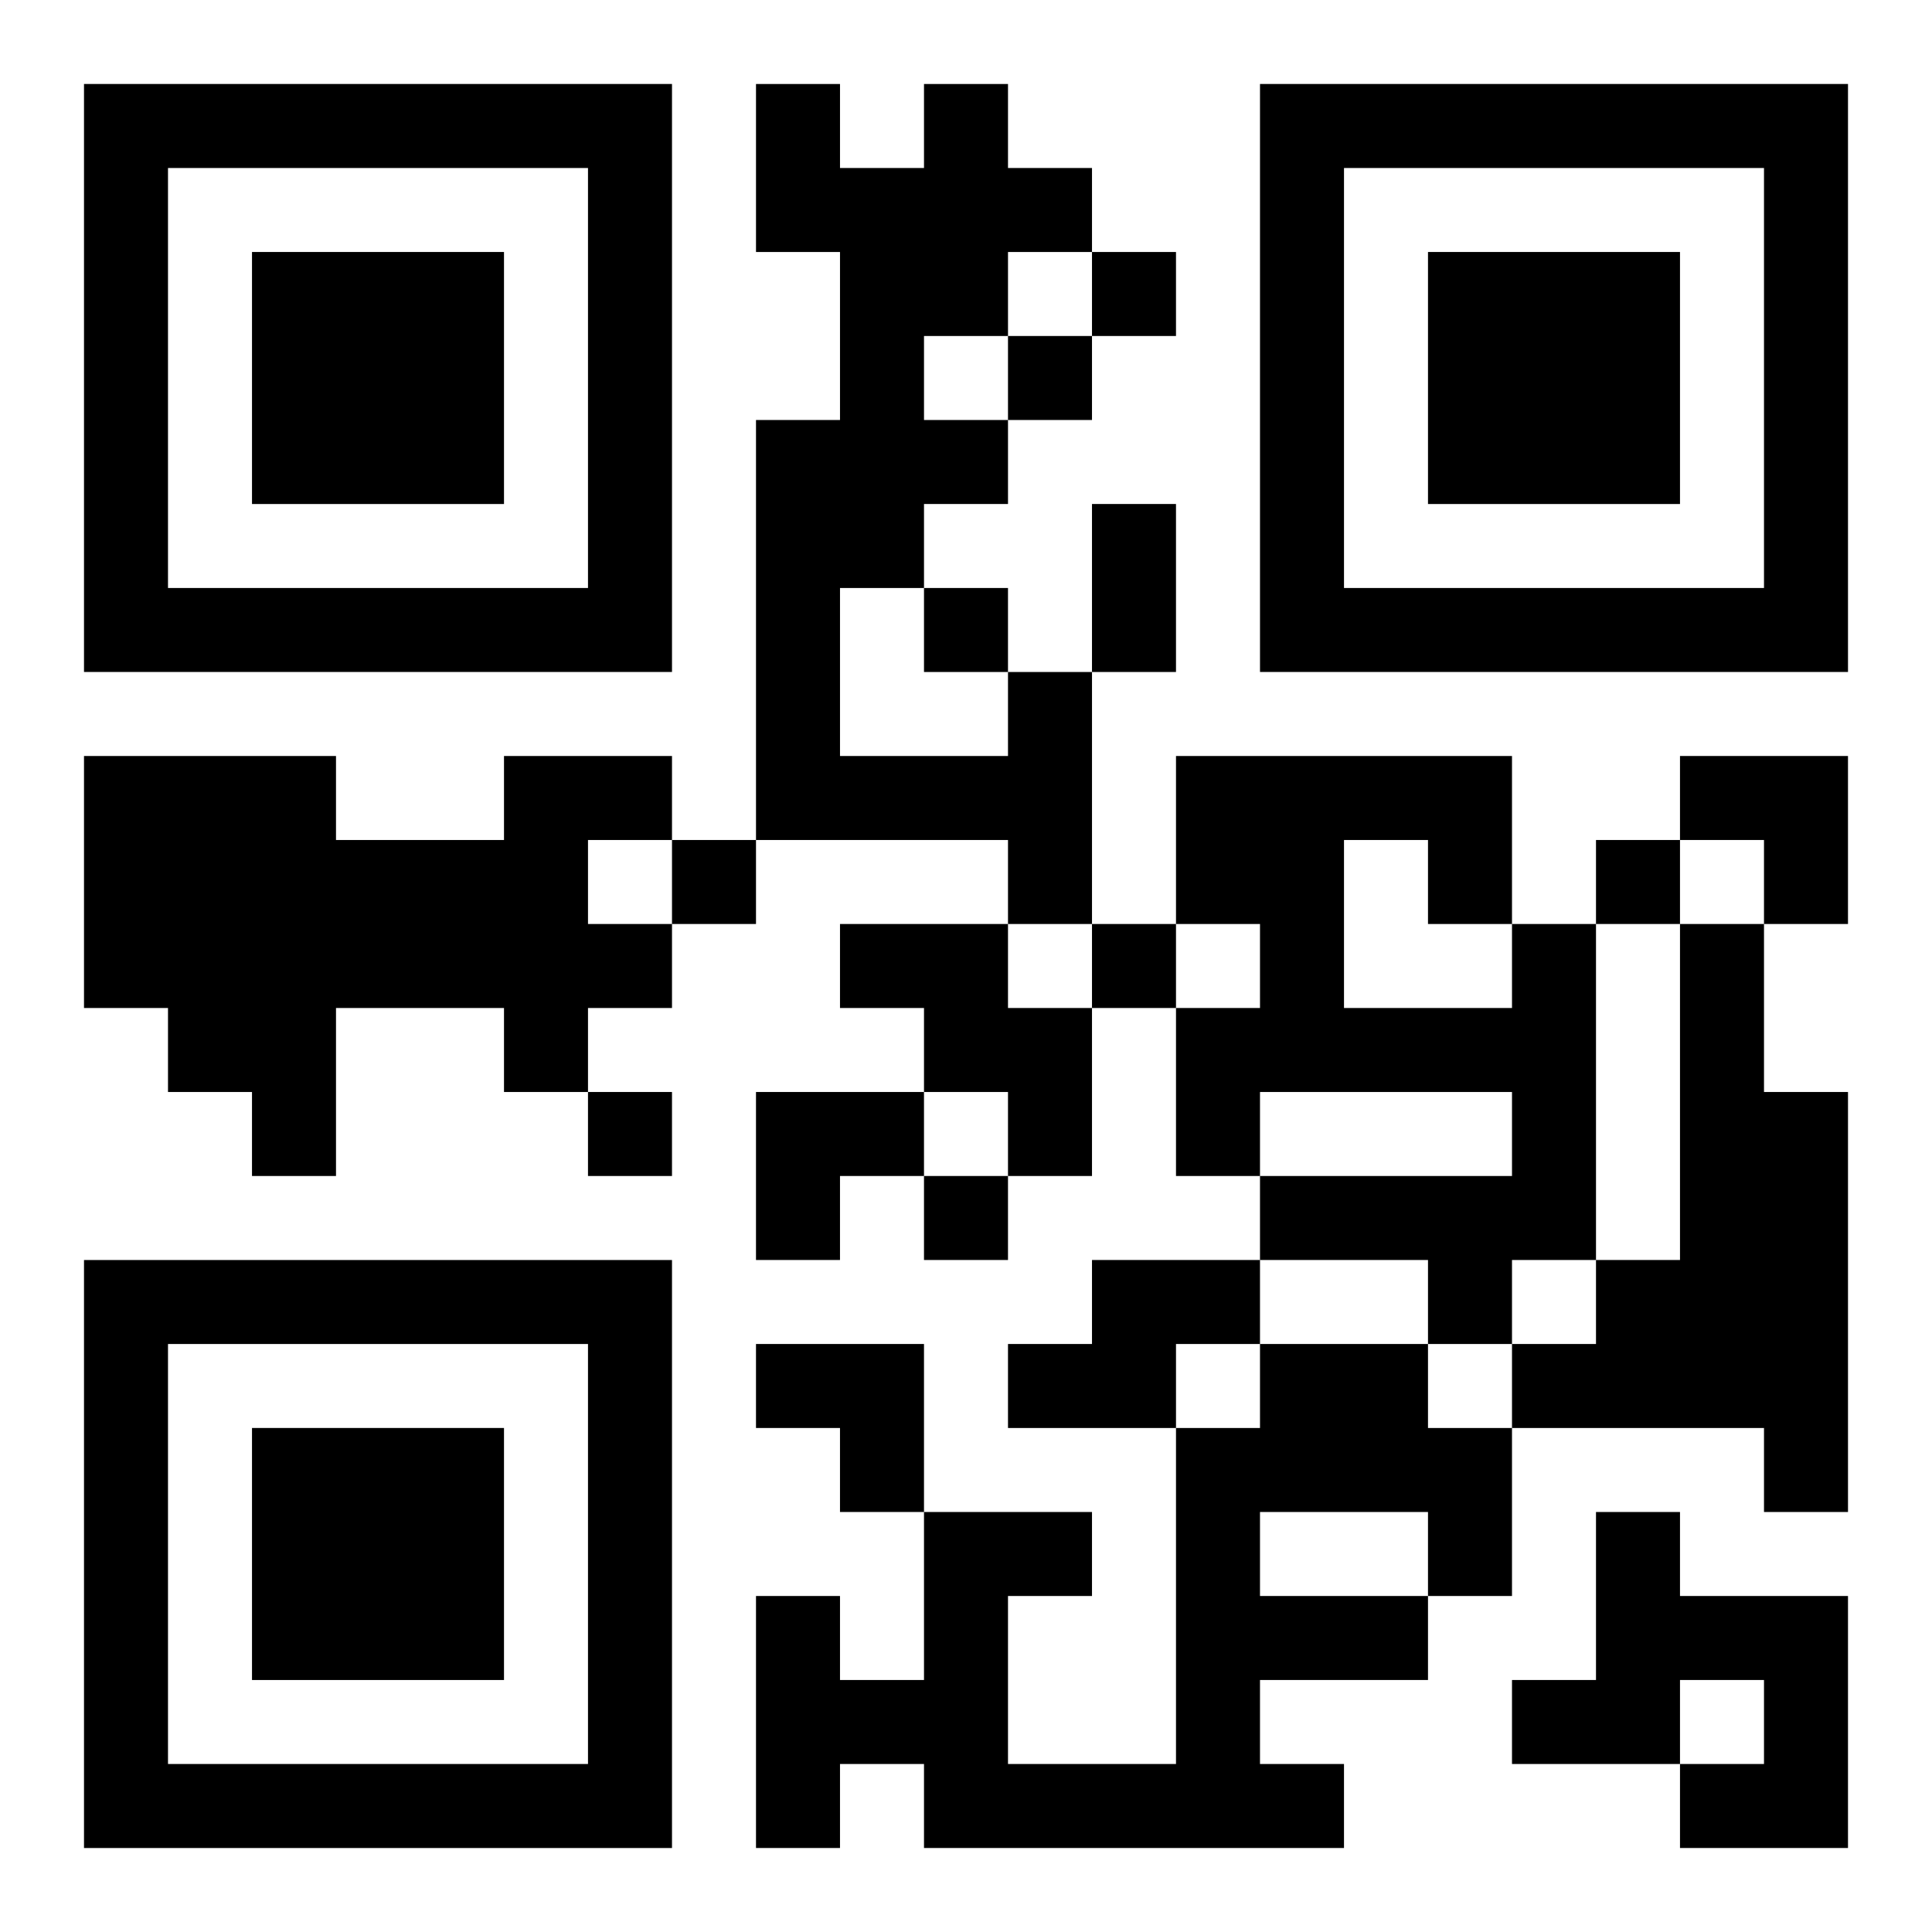
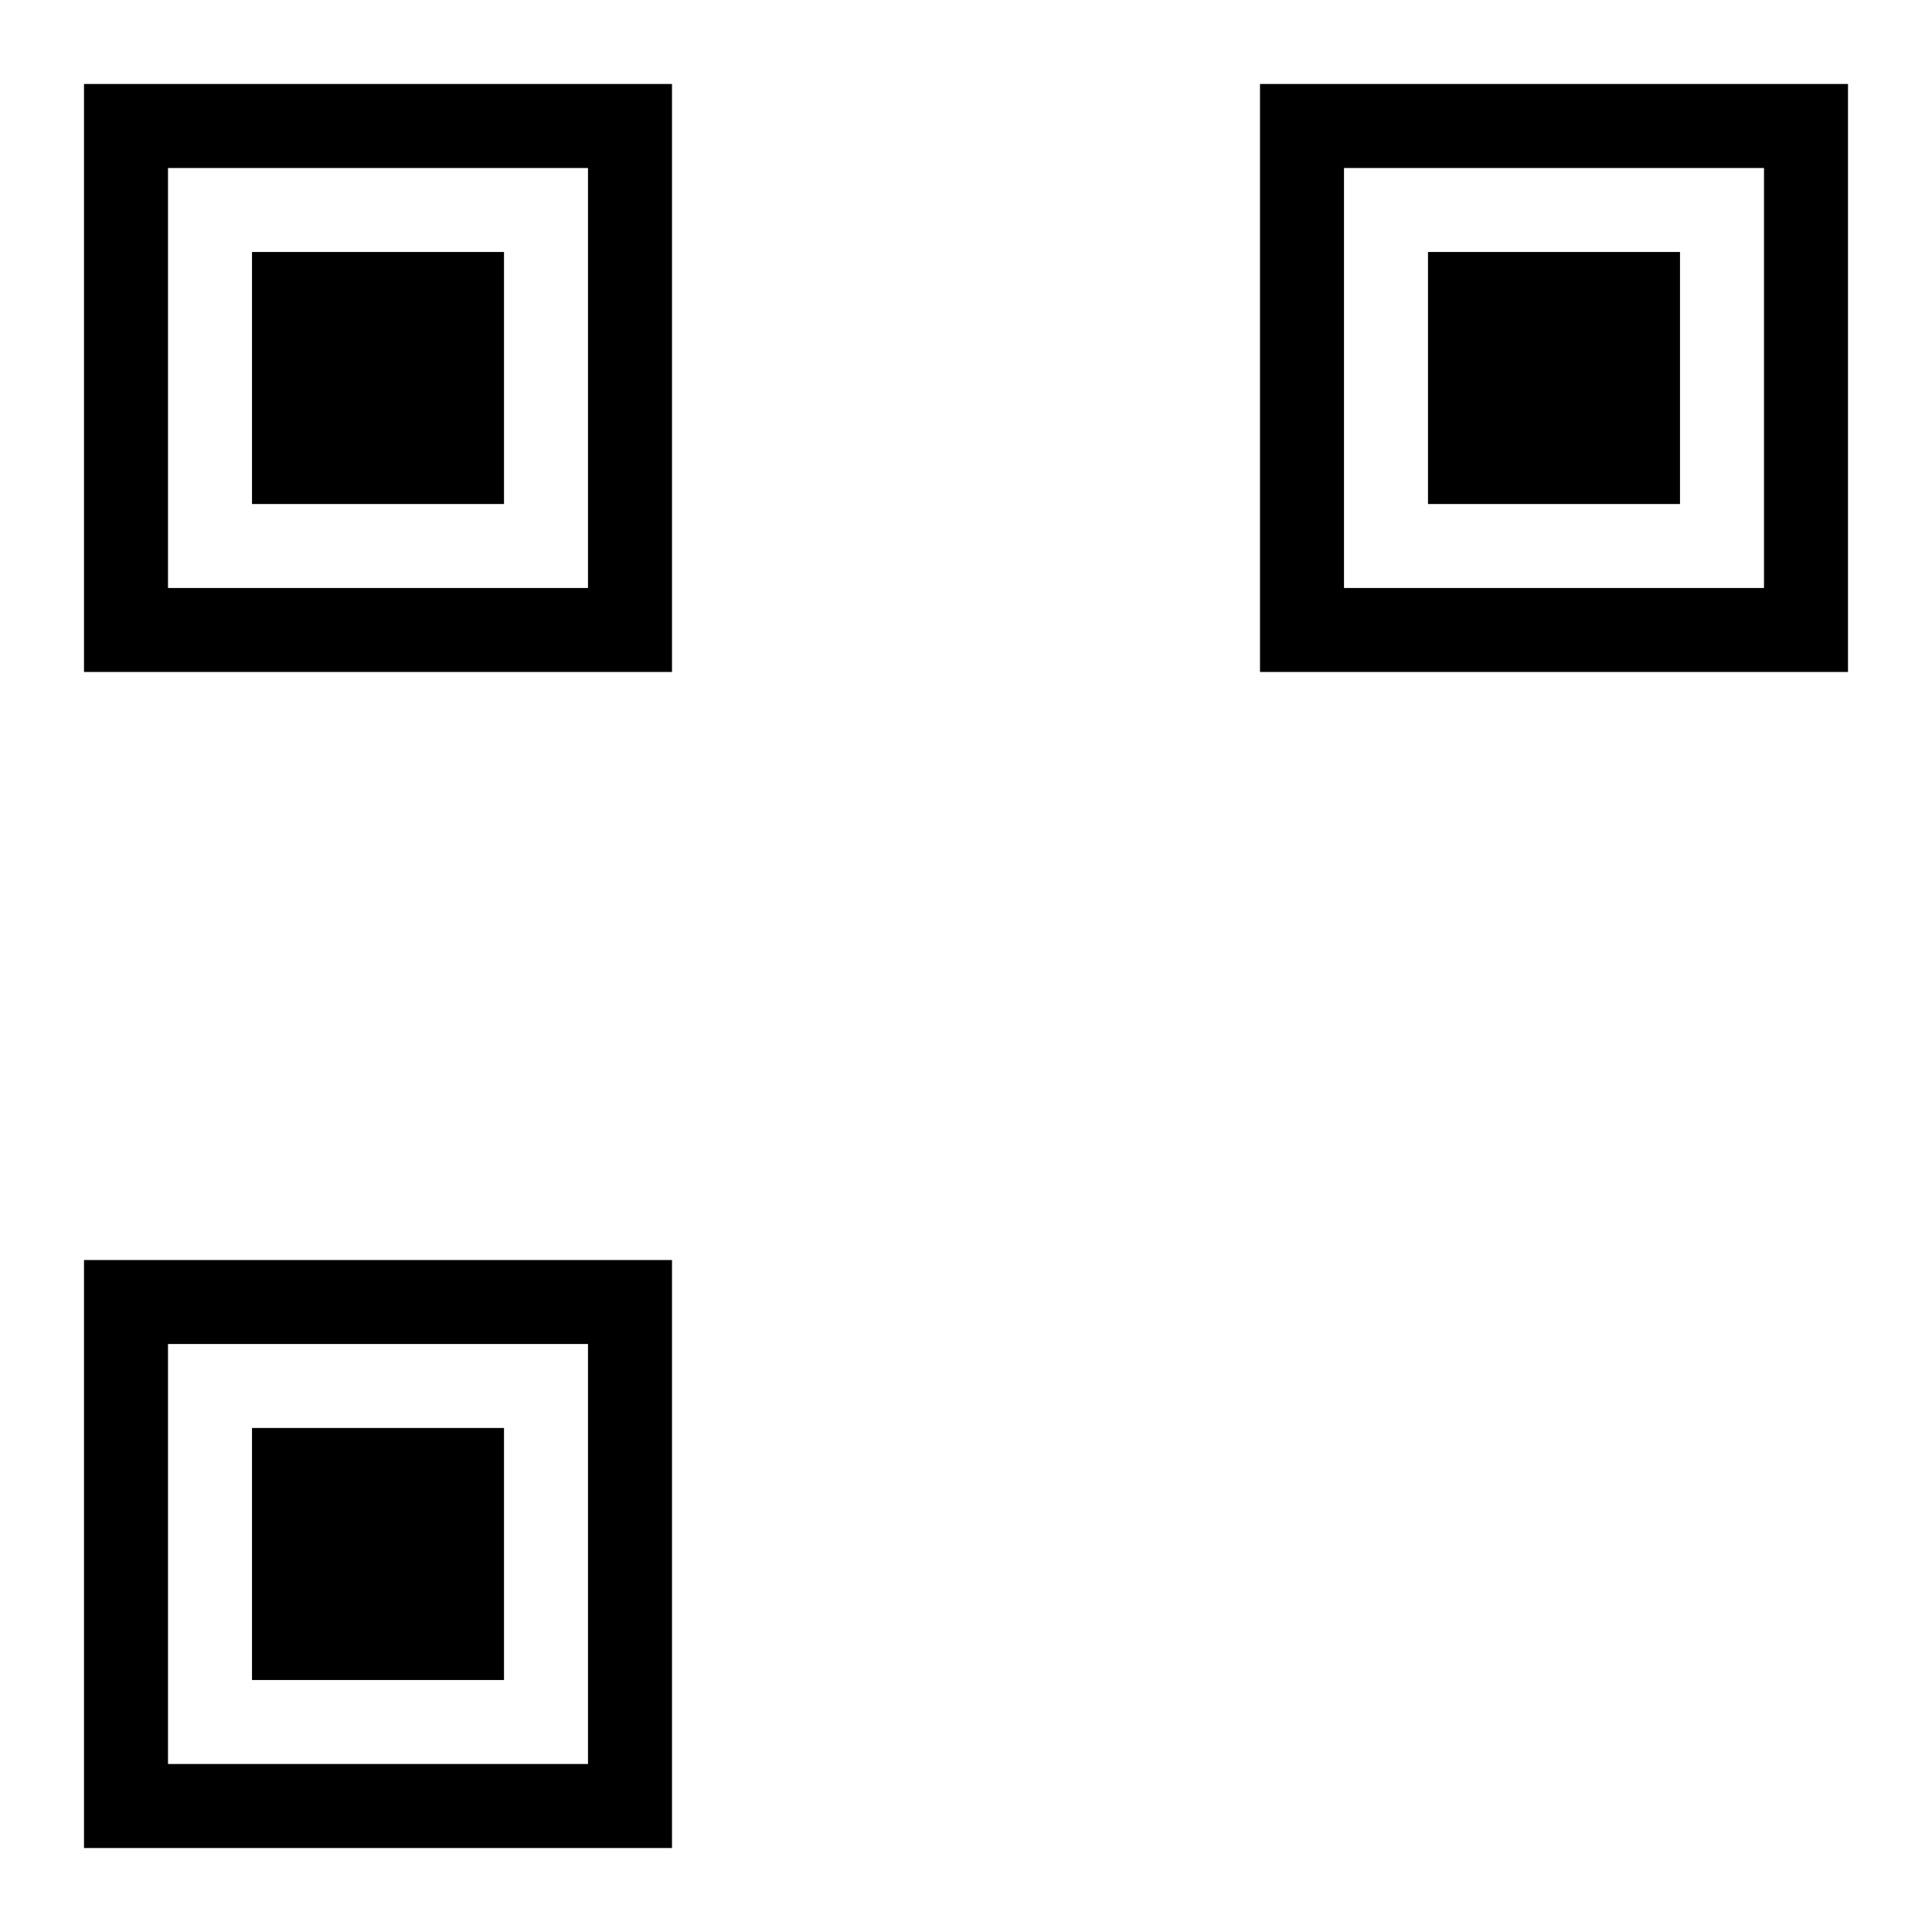
<svg xmlns="http://www.w3.org/2000/svg" xmlns:xlink="http://www.w3.org/1999/xlink" width="250" height="250" baseProfile="full" version="1.1" viewBox="-1 -1 23 23">
  <symbol id="a">
    <path d="m0 7v7h7v-7h-7zm1 1h5v5h-5v-5zm1 1v3h3v-3h-3z" />
  </symbol>
  <use y="-7" xlink:href="#a" />
  <use y="7" xlink:href="#a" />
  <use x="14" y="-7" xlink:href="#a" />
-   <path d="m11 7h1v3h-1v-1h-3v-5h1v-2h-1v-2h1v1h1v-1h1v1h1v1h-1v1h-1v1h1v1h-1v1h-1v2h2v-1m-6 1h2v1h-1v1h1v1h-1v1h-1v-1h-2v2h-1v-1h-1v-1h-1v-3h3v1h2v-1m4 2h2v1h1v2h-1v-1h-1v-1h-1v-1m8 0h1v4h-1v1h-1v-1h-2v-1h3v-1h-3v1h-1v-2h1v-1h-1v-2h4v2m-2-1v2h2v-1h-1v-1h-1m4 1h1v2h1v5h-1v-1h-3v-1h1v-1h1v-4m-7 4h2v1h-1v1h-2v-1h1v-1m2 1h2v1h1v2h-1v1h-2v1h1v1h-5v-1h-1v1h-1v-3h1v1h1v-2h2v1h-1v2h2v-4h1v-1m0 2v1h2v-1h-2m4 0h1v1h2v3h-2v-1h1v-1h-1v1h-2v-1h1v-2m-6-15v1h1v-1h-1m-1 1v1h1v-1h-1m-1 3v1h1v-1h-1m-3 3v1h1v-1h-1m11 0v1h1v-1h-1m-6 1v1h1v-1h-1m-6 2v1h1v-1h-1m4 1v1h1v-1h-1m2-8h1v2h-1v-2m7 3h2v2h-1v-1h-1zm-11 4h2v1h-1v1h-1zm0 3h2v2h-1v-1h-1z" />
</svg>